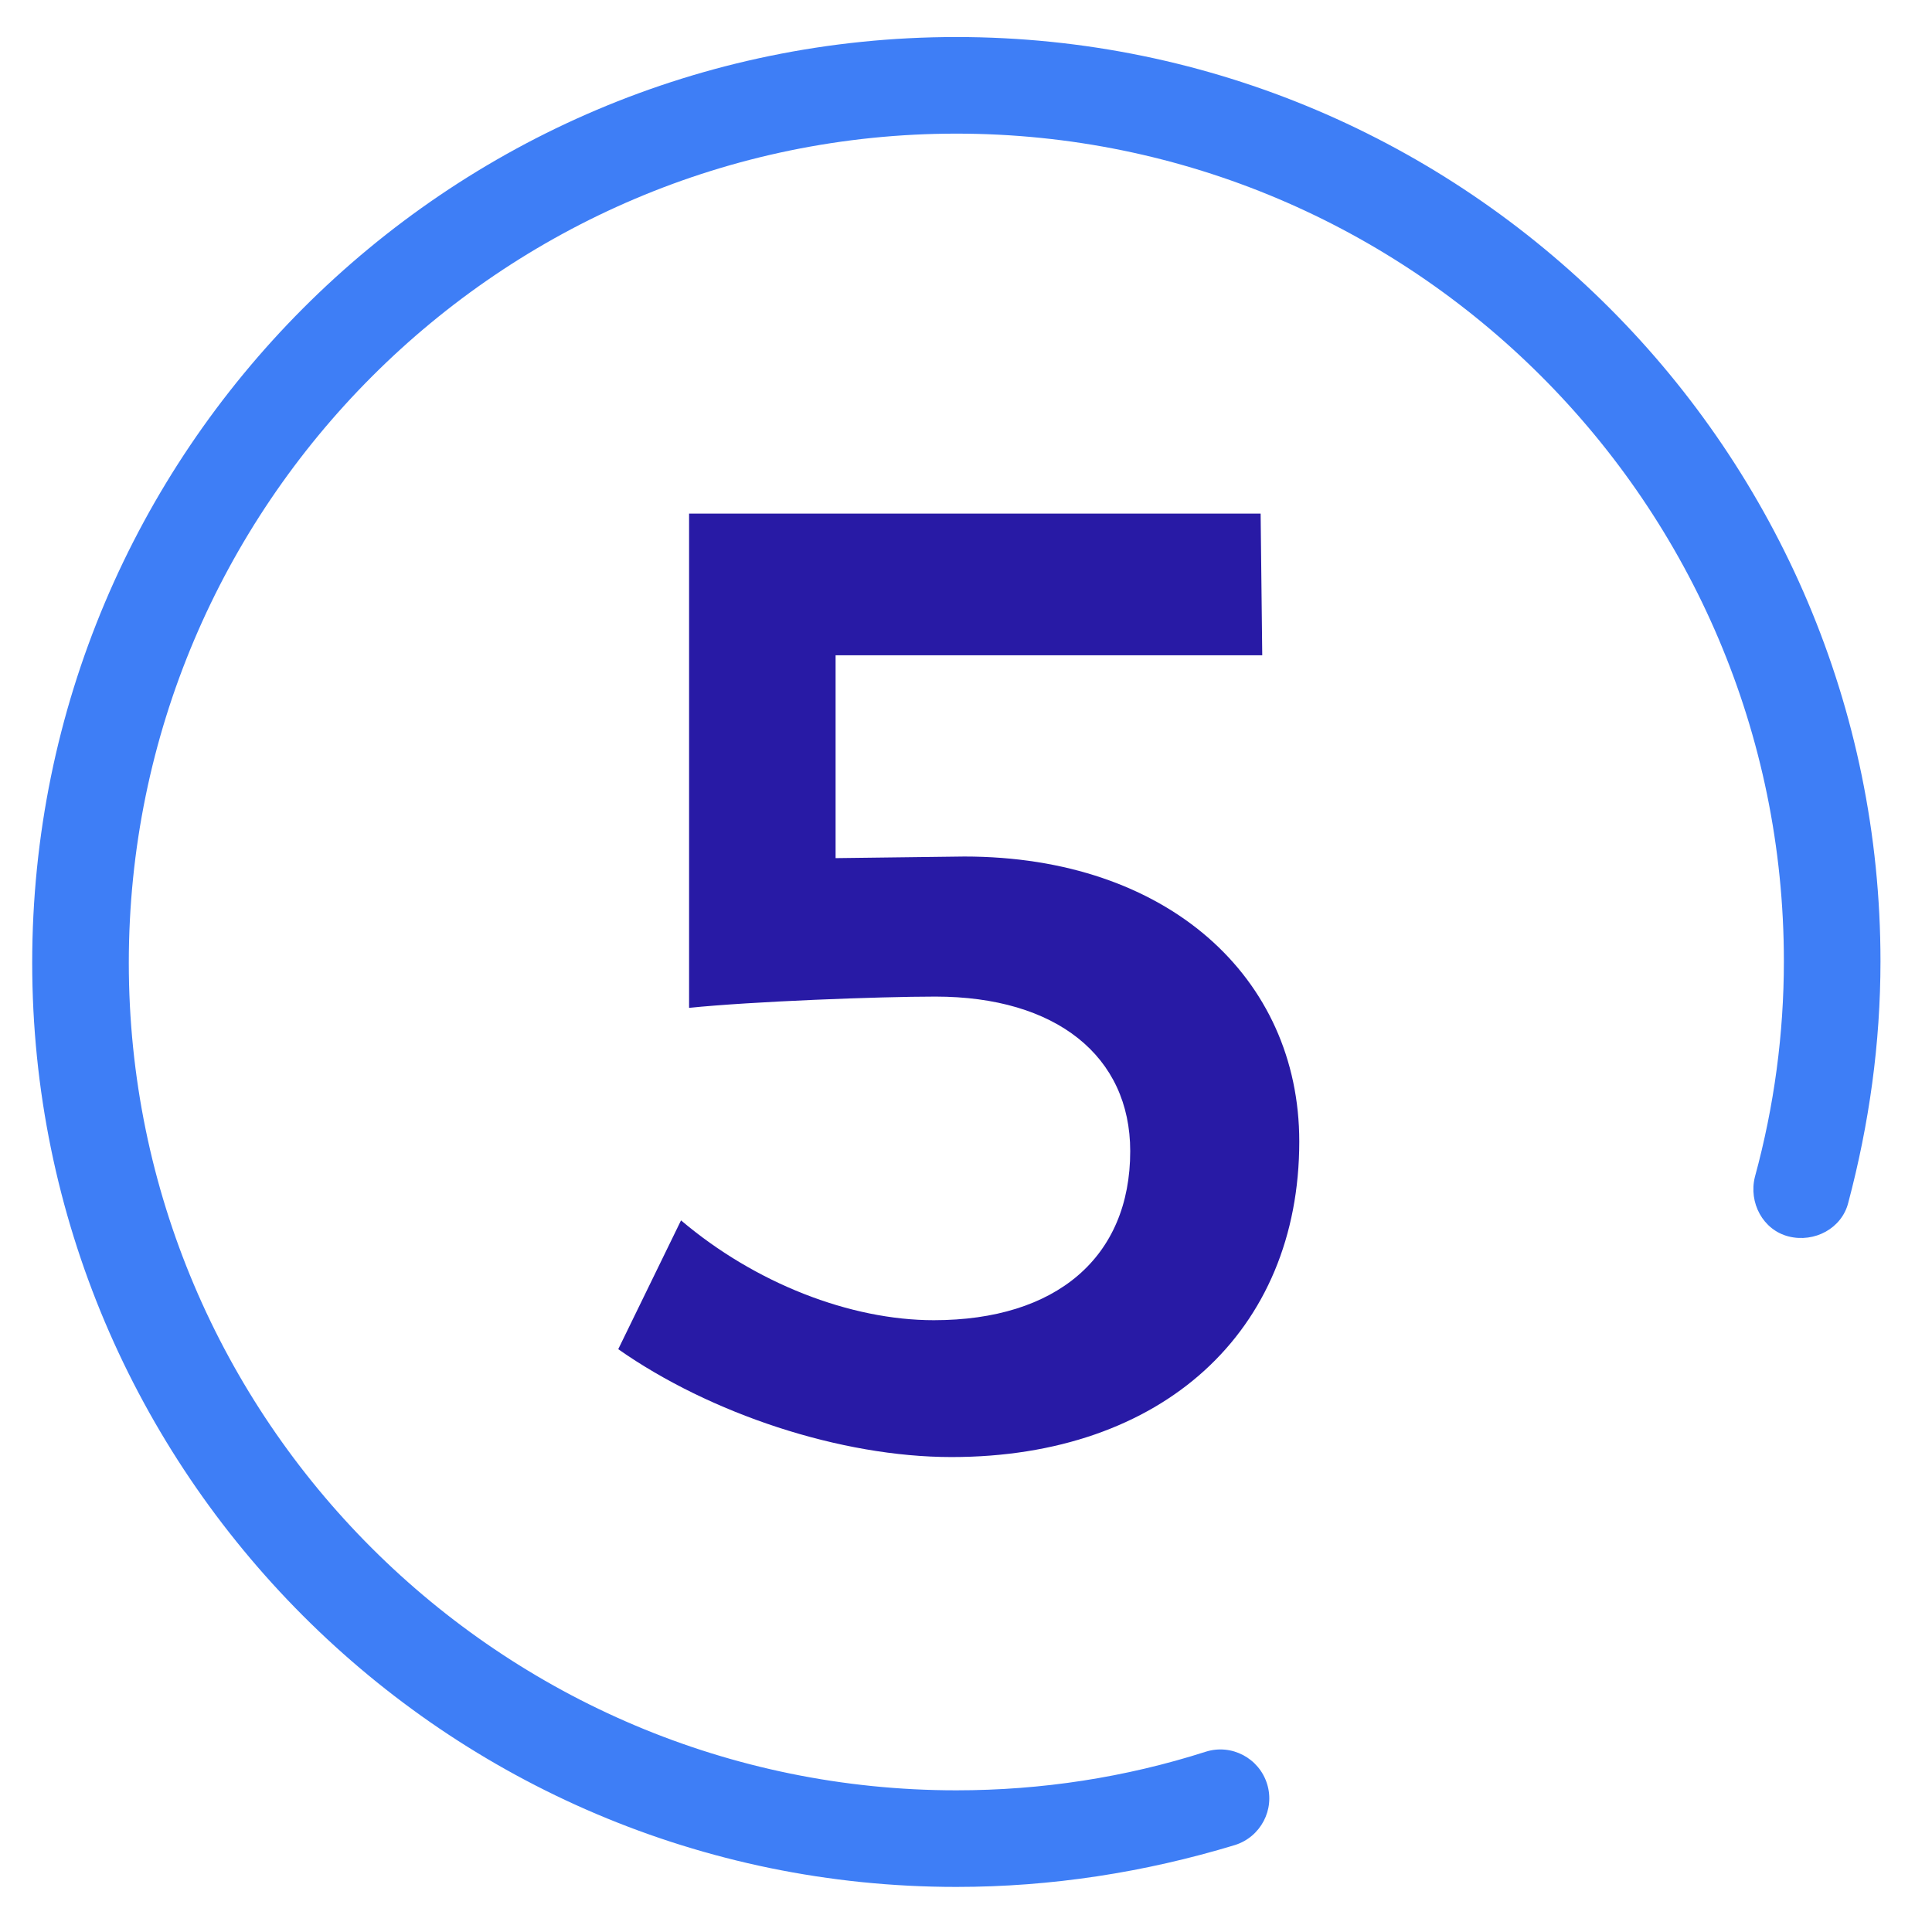
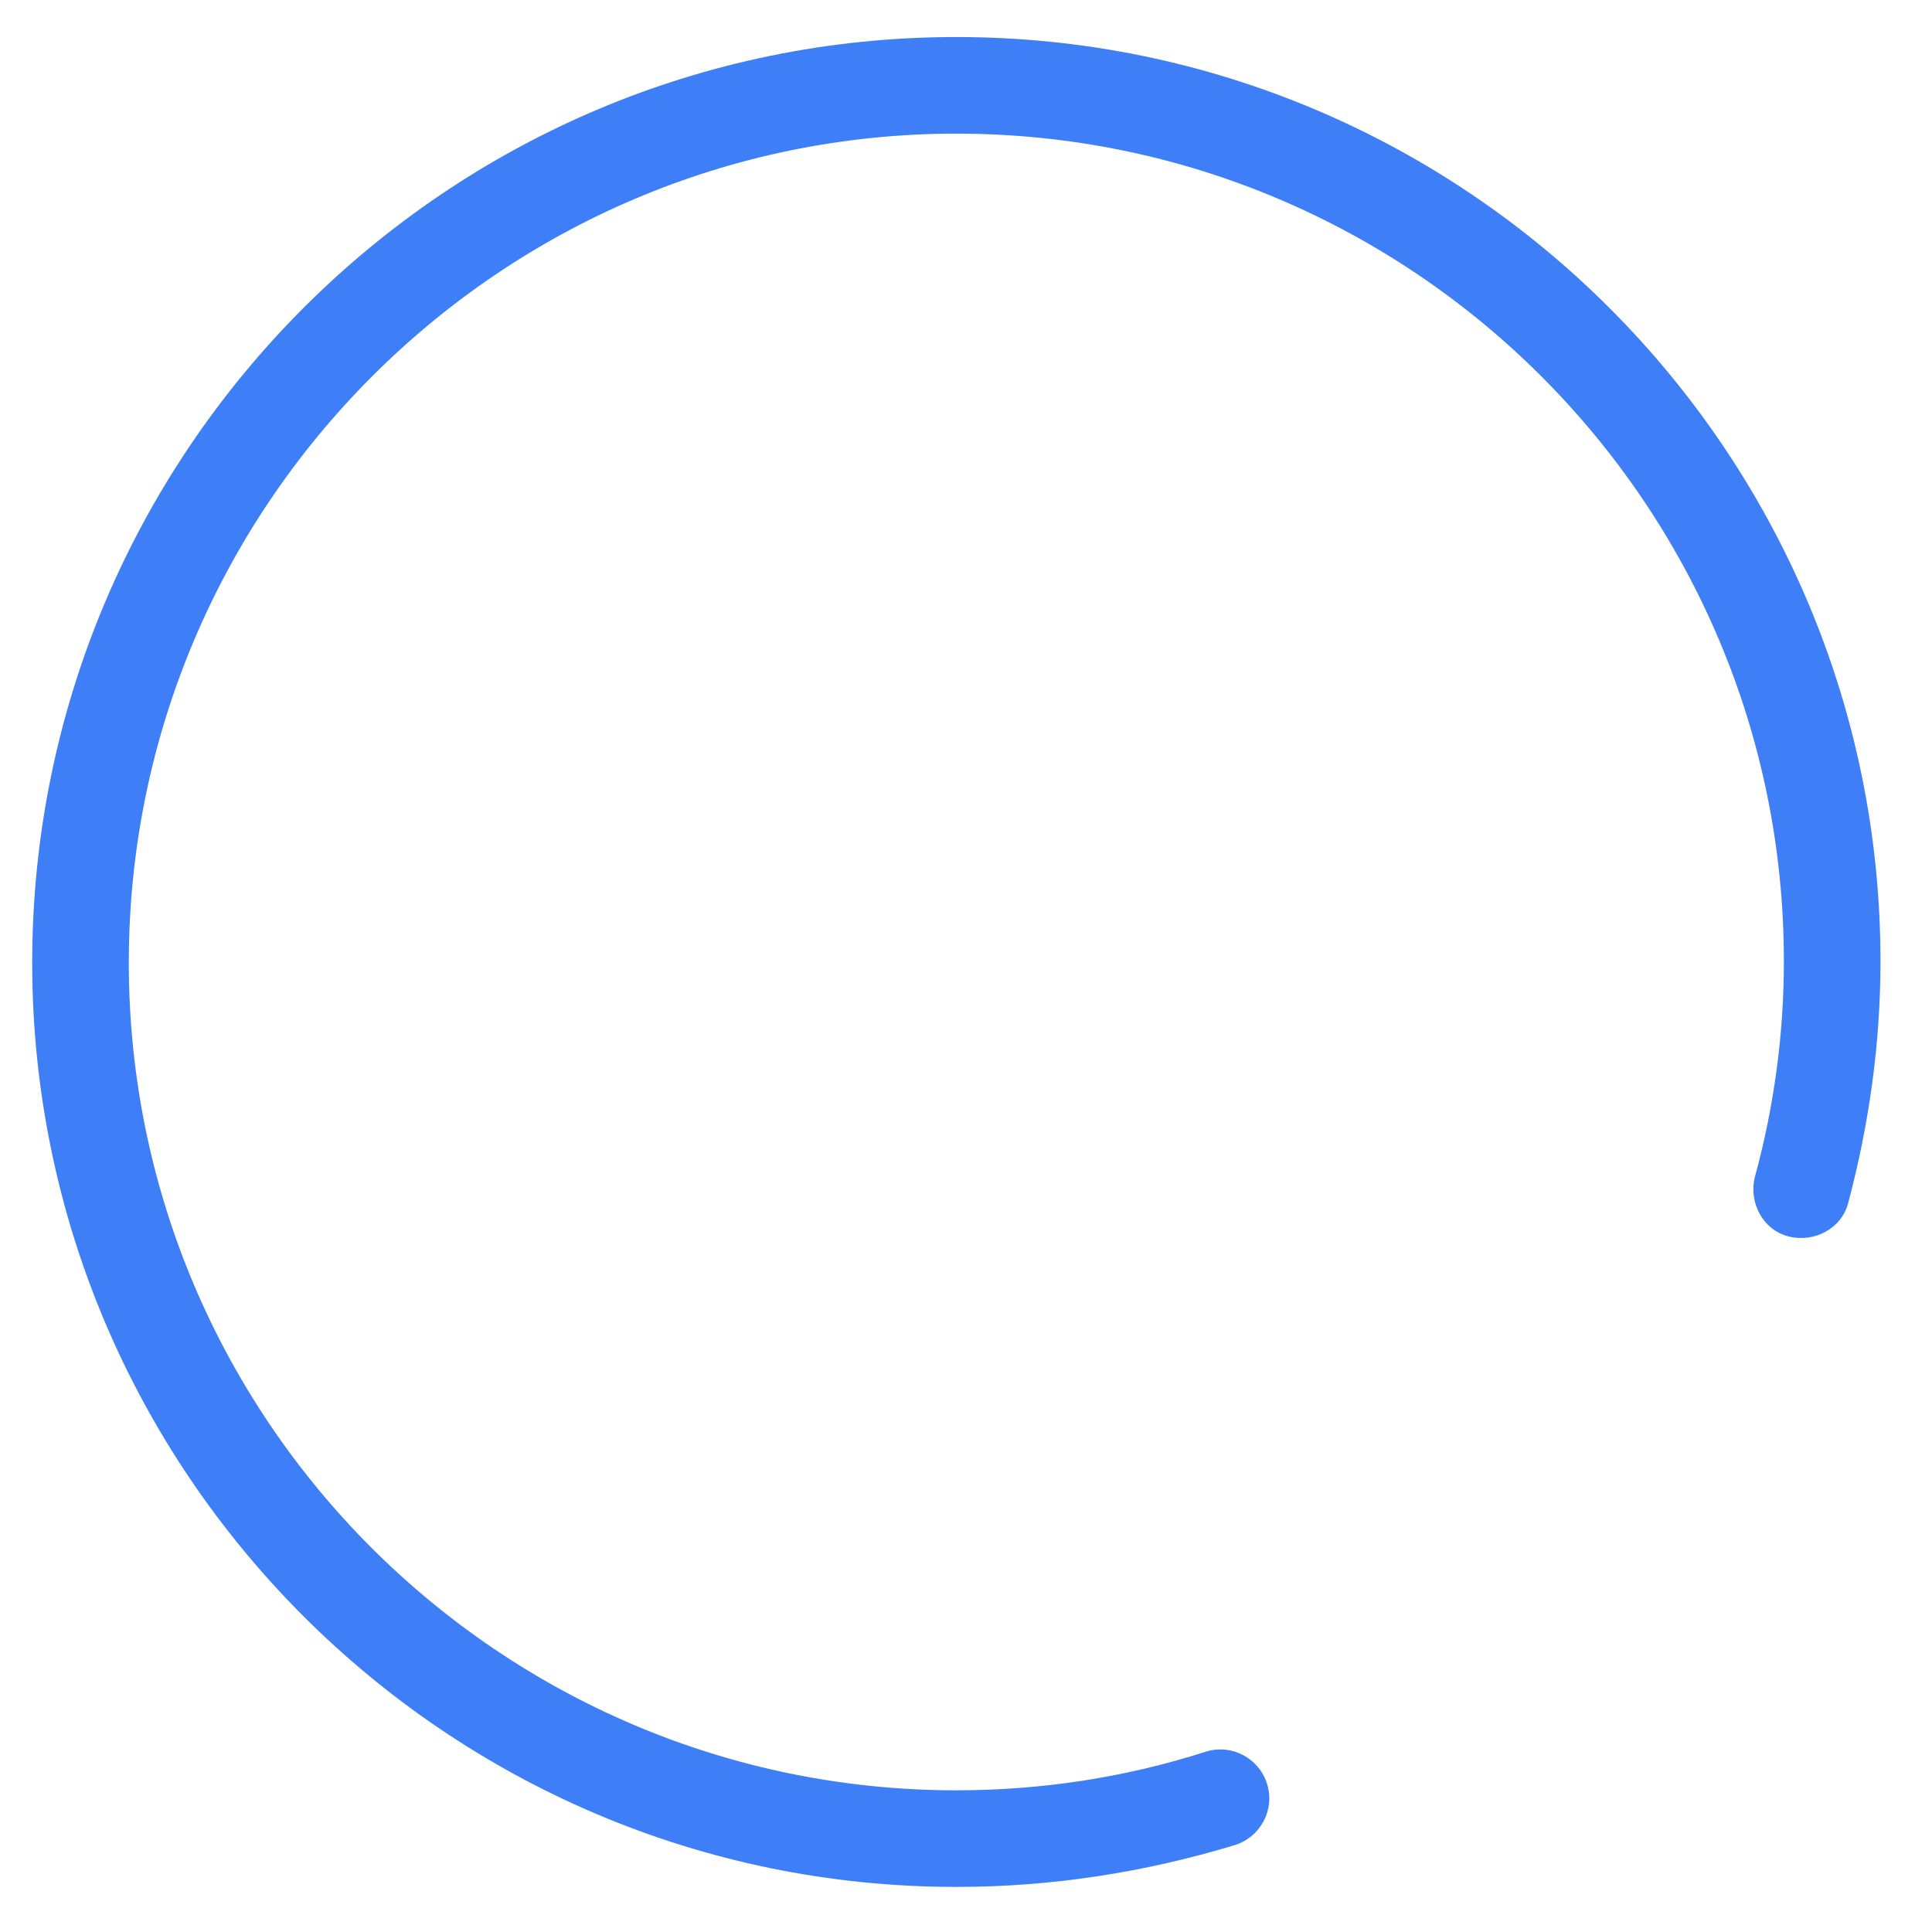
<svg xmlns="http://www.w3.org/2000/svg" id="Layer_1" x="0px" y="0px" viewBox="0 0 120 120" style="enable-background:new 0 0 120 120;" xml:space="preserve">
  <style type="text/css"> .st0{fill:#3E7EF6;} .st1{fill:none;stroke:#3E7EF6;stroke-width:6;stroke-linecap:round;stroke-linejoin:round;stroke-miterlimit:10;} .st2{fill:#281AA5;} </style>
  <g>
    <path class="st0" d="M59.4,117.2C27.7,117.2,2,91.4,2,59.8C2,28.1,27.7,2.3,59.4,2.3s57.4,25.8,57.4,57.4c0,5.1-0.7,10.1-2,15 c-0.4,1.6-2.1,2.5-3.7,2.1s-2.5-2.1-2.1-3.7c1.2-4.4,1.8-8.9,1.8-13.4c0-28.4-23.1-51.4-51.4-51.4S8,31.4,8,59.8 s23.1,51.4,51.4,51.4c5.3,0,10.5-0.8,15.5-2.4c1.6-0.5,3.3,0.4,3.8,2s-0.4,3.3-2,3.8C71.1,116.3,65.3,117.2,59.4,117.2z" />
  </g>
  <g id="SVGCleanerId_0_11_">
    <path class="st1" d="M81.3,73.4" />
  </g>
  <g>
    <path class="st1" d="M73.5,57.4" />
  </g>
  <g>
-     <path class="st1" d="M79.9,73.1" />
-   </g>
+     </g>
  <g>
    <path class="st1" d="M82.3,97.7" />
  </g>
  <g>
-     <path class="st2" d="M51.9,40.7v12.6l8-0.1c12.6,0,20.8,7.5,20.8,17.7c0,11.8-8.5,19.6-21.6,19.6c-6.9,0-15-2.7-20.7-6.7l3.9-8 C46.9,79.7,52.8,82,58,82c7.6,0,12.2-3.9,12.2-10.5c0-5.9-4.6-9.6-12.1-9.6c-3.5,0-11.4,0.3-15.3,0.7V31.9h35.5l0.1,8.8H51.9z" />
-   </g>
+     </g>
</svg>